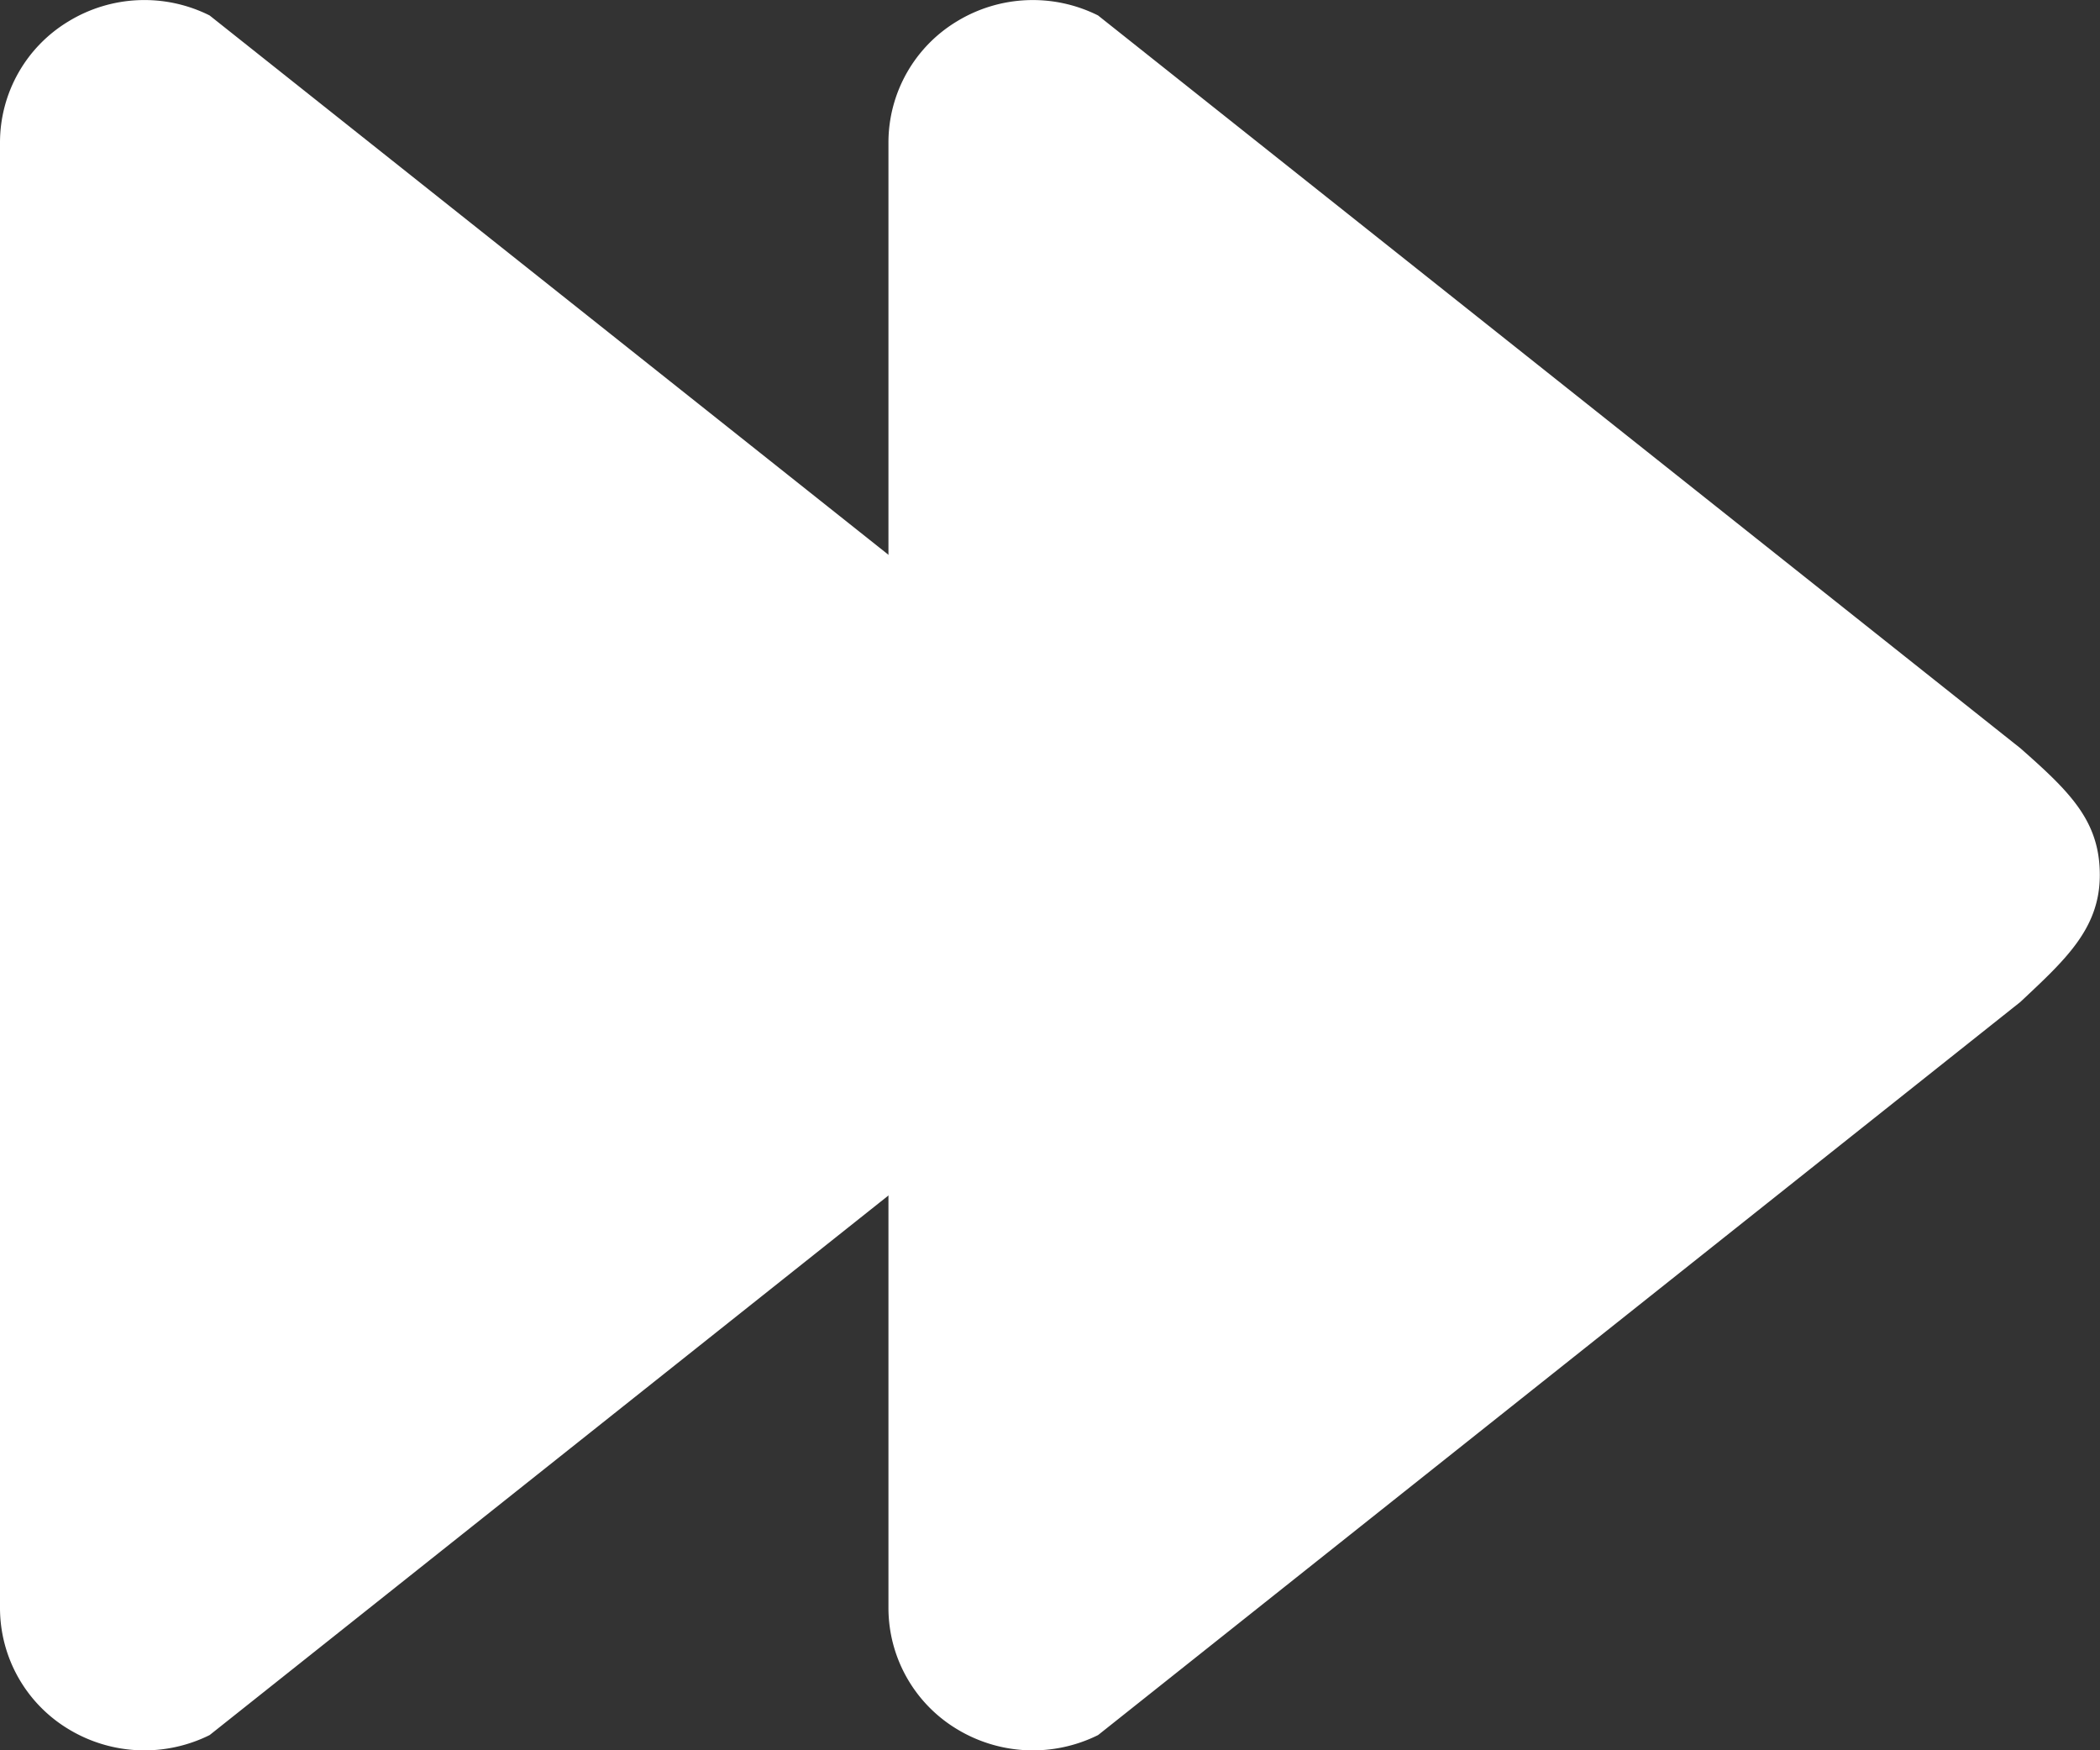
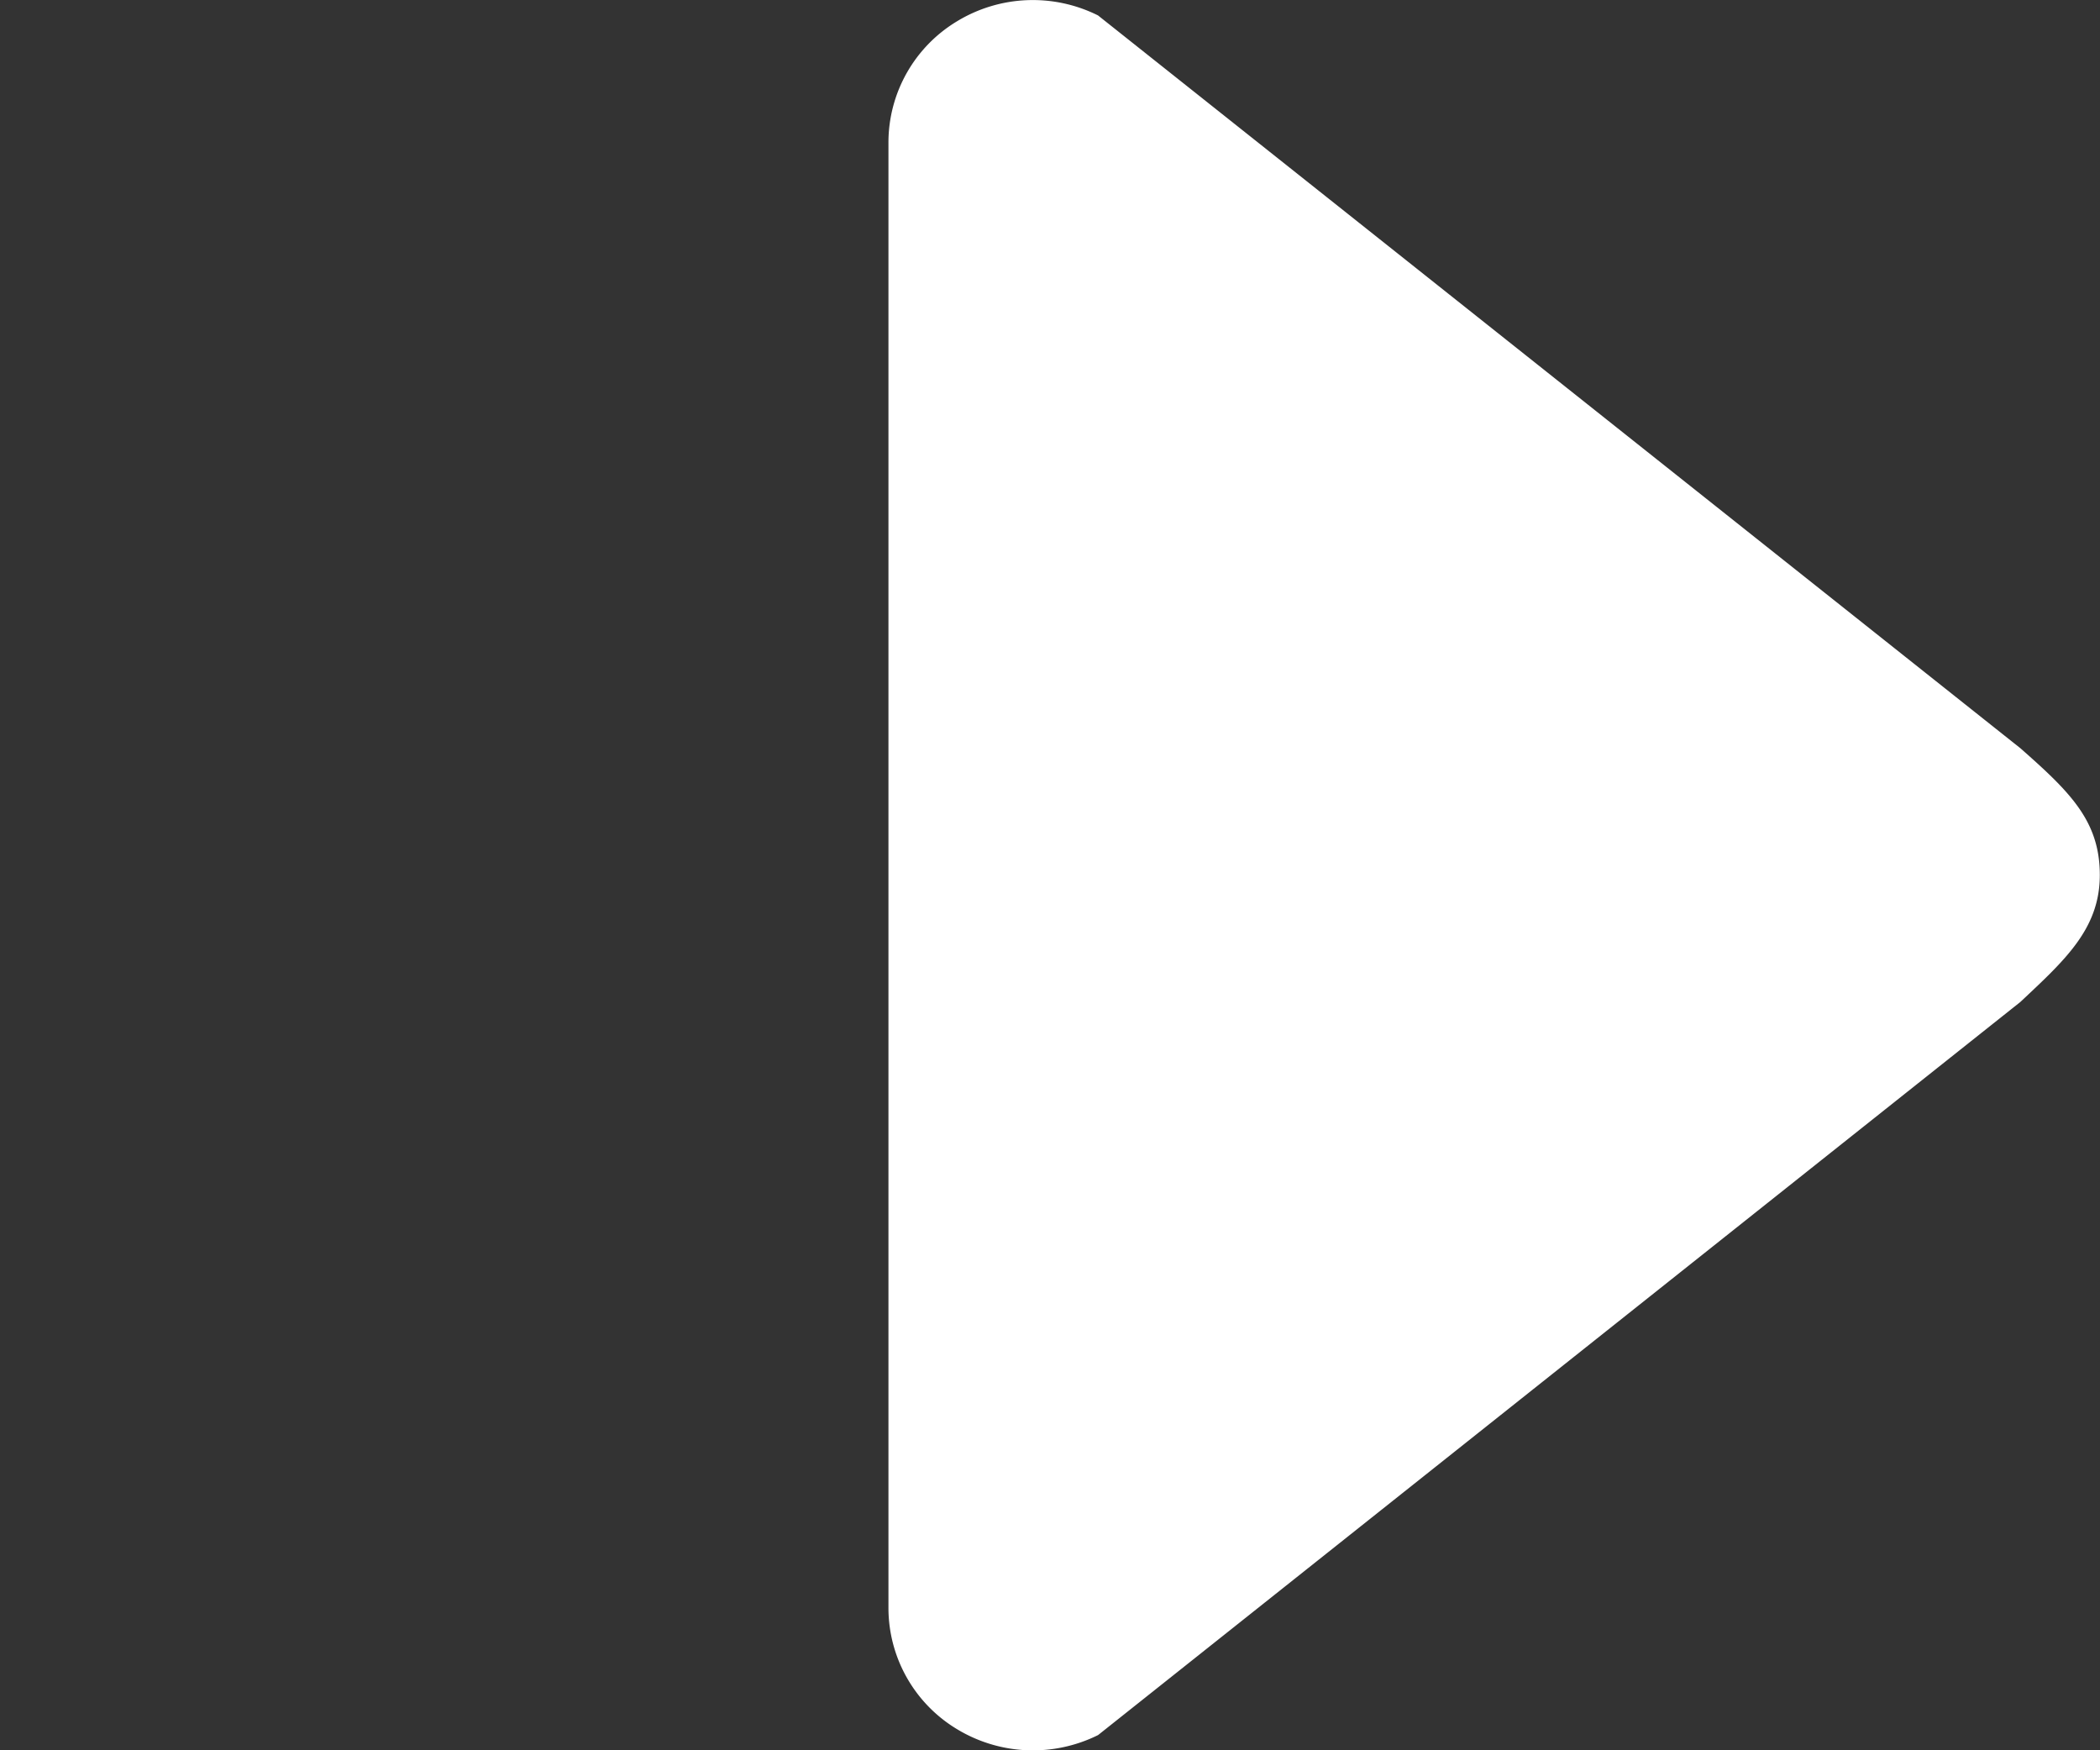
<svg xmlns="http://www.w3.org/2000/svg" width="32.654" height="27.212" viewBox="0 0 32.654 27.212">
  <rect x="0" y="0" width="32.654" height="27.212" fill="#333333" stroke="none" />
  <g id="forward-button" transform="translate(0)">
-     <path id="패스_1" data-name="패스 1" d="M17.6,13.207,3.259,1.815a2.266,2.266,0,0,0-2.19.09A2.2,2.2,0,0,0,0,3.787V26.579a2.2,2.2,0,0,0,1.069,1.881,2.277,2.277,0,0,0,2.191.09L17.6,17.153c.691-.649,1.236-1.136,1.236-1.974S18.376,13.891,17.6,13.207Z" transform="translate(0 -1.575)" fill="#fff" />
    <path id="패스_2" data-name="패스 2" d="M25.6,13.207,11.259,1.815a2.269,2.269,0,0,0-2.191.09A2.2,2.2,0,0,0,8,3.787V26.579a2.2,2.2,0,0,0,1.069,1.881,2.277,2.277,0,0,0,2.191.09L25.6,17.153c.691-.649,1.236-1.136,1.236-1.974S26.377,13.891,25.6,13.207Z" transform="translate(5.815 -1.575)" fill="#fff" />
  </g>
</svg>